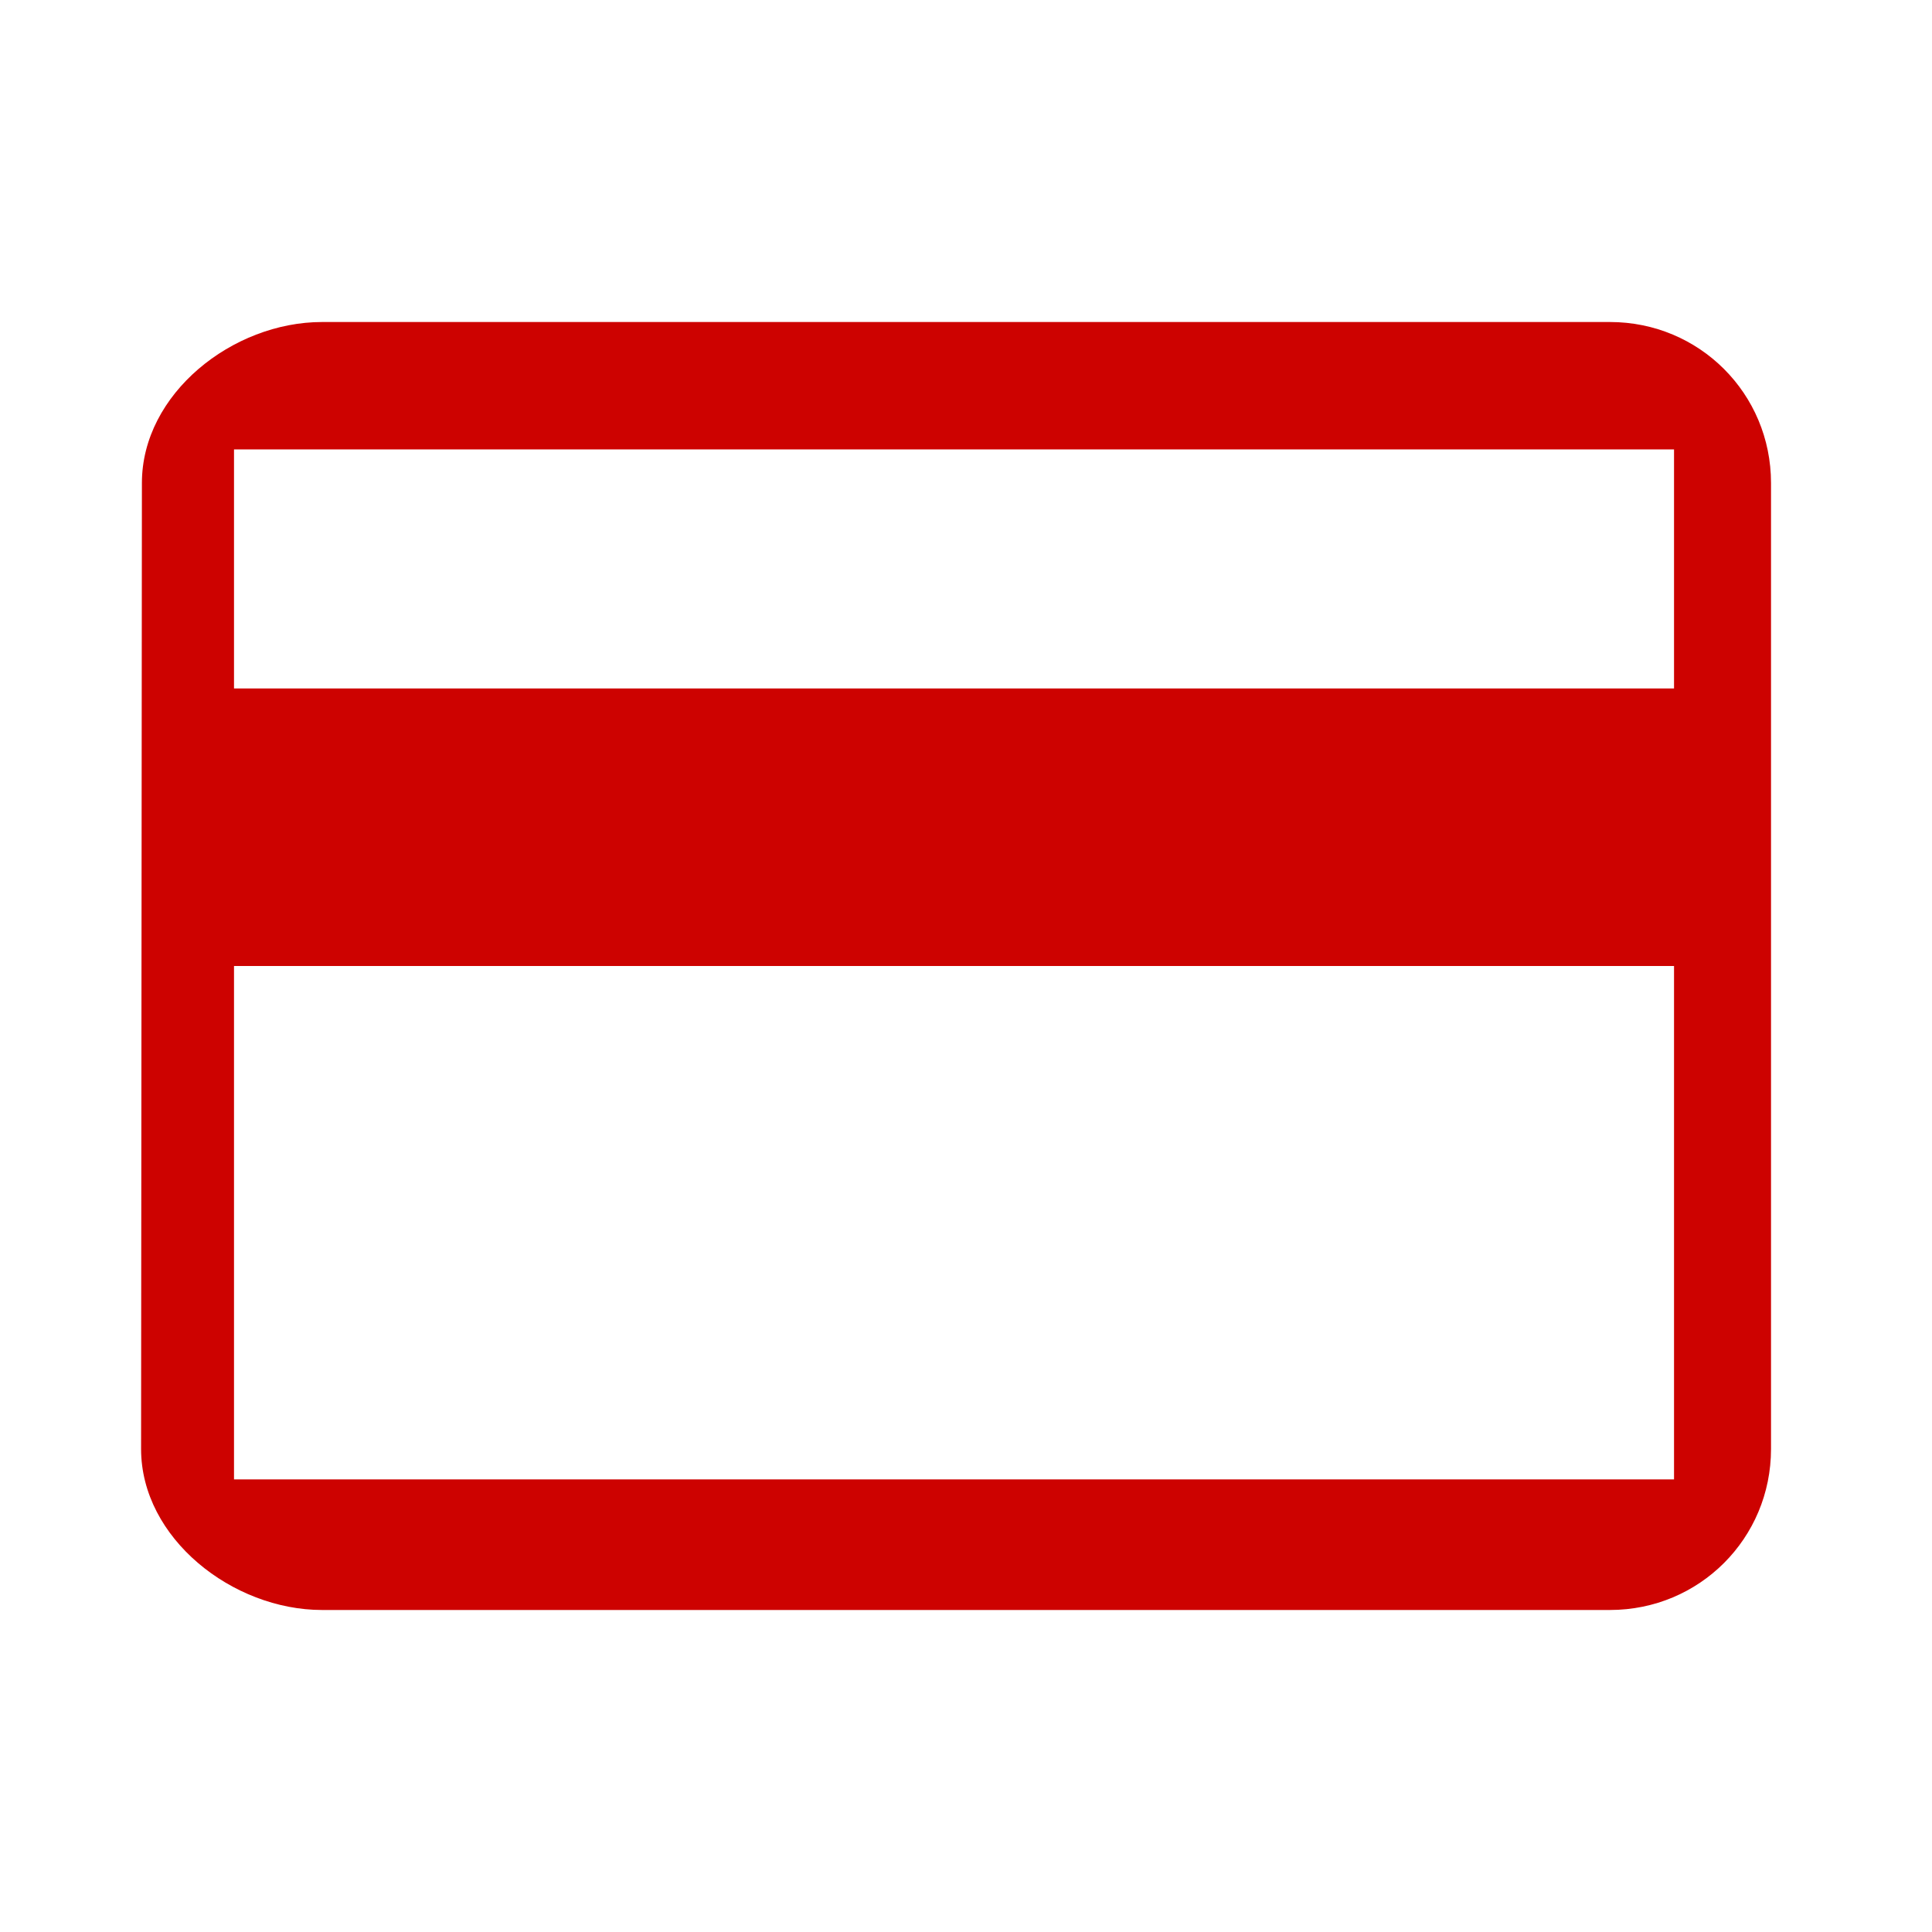
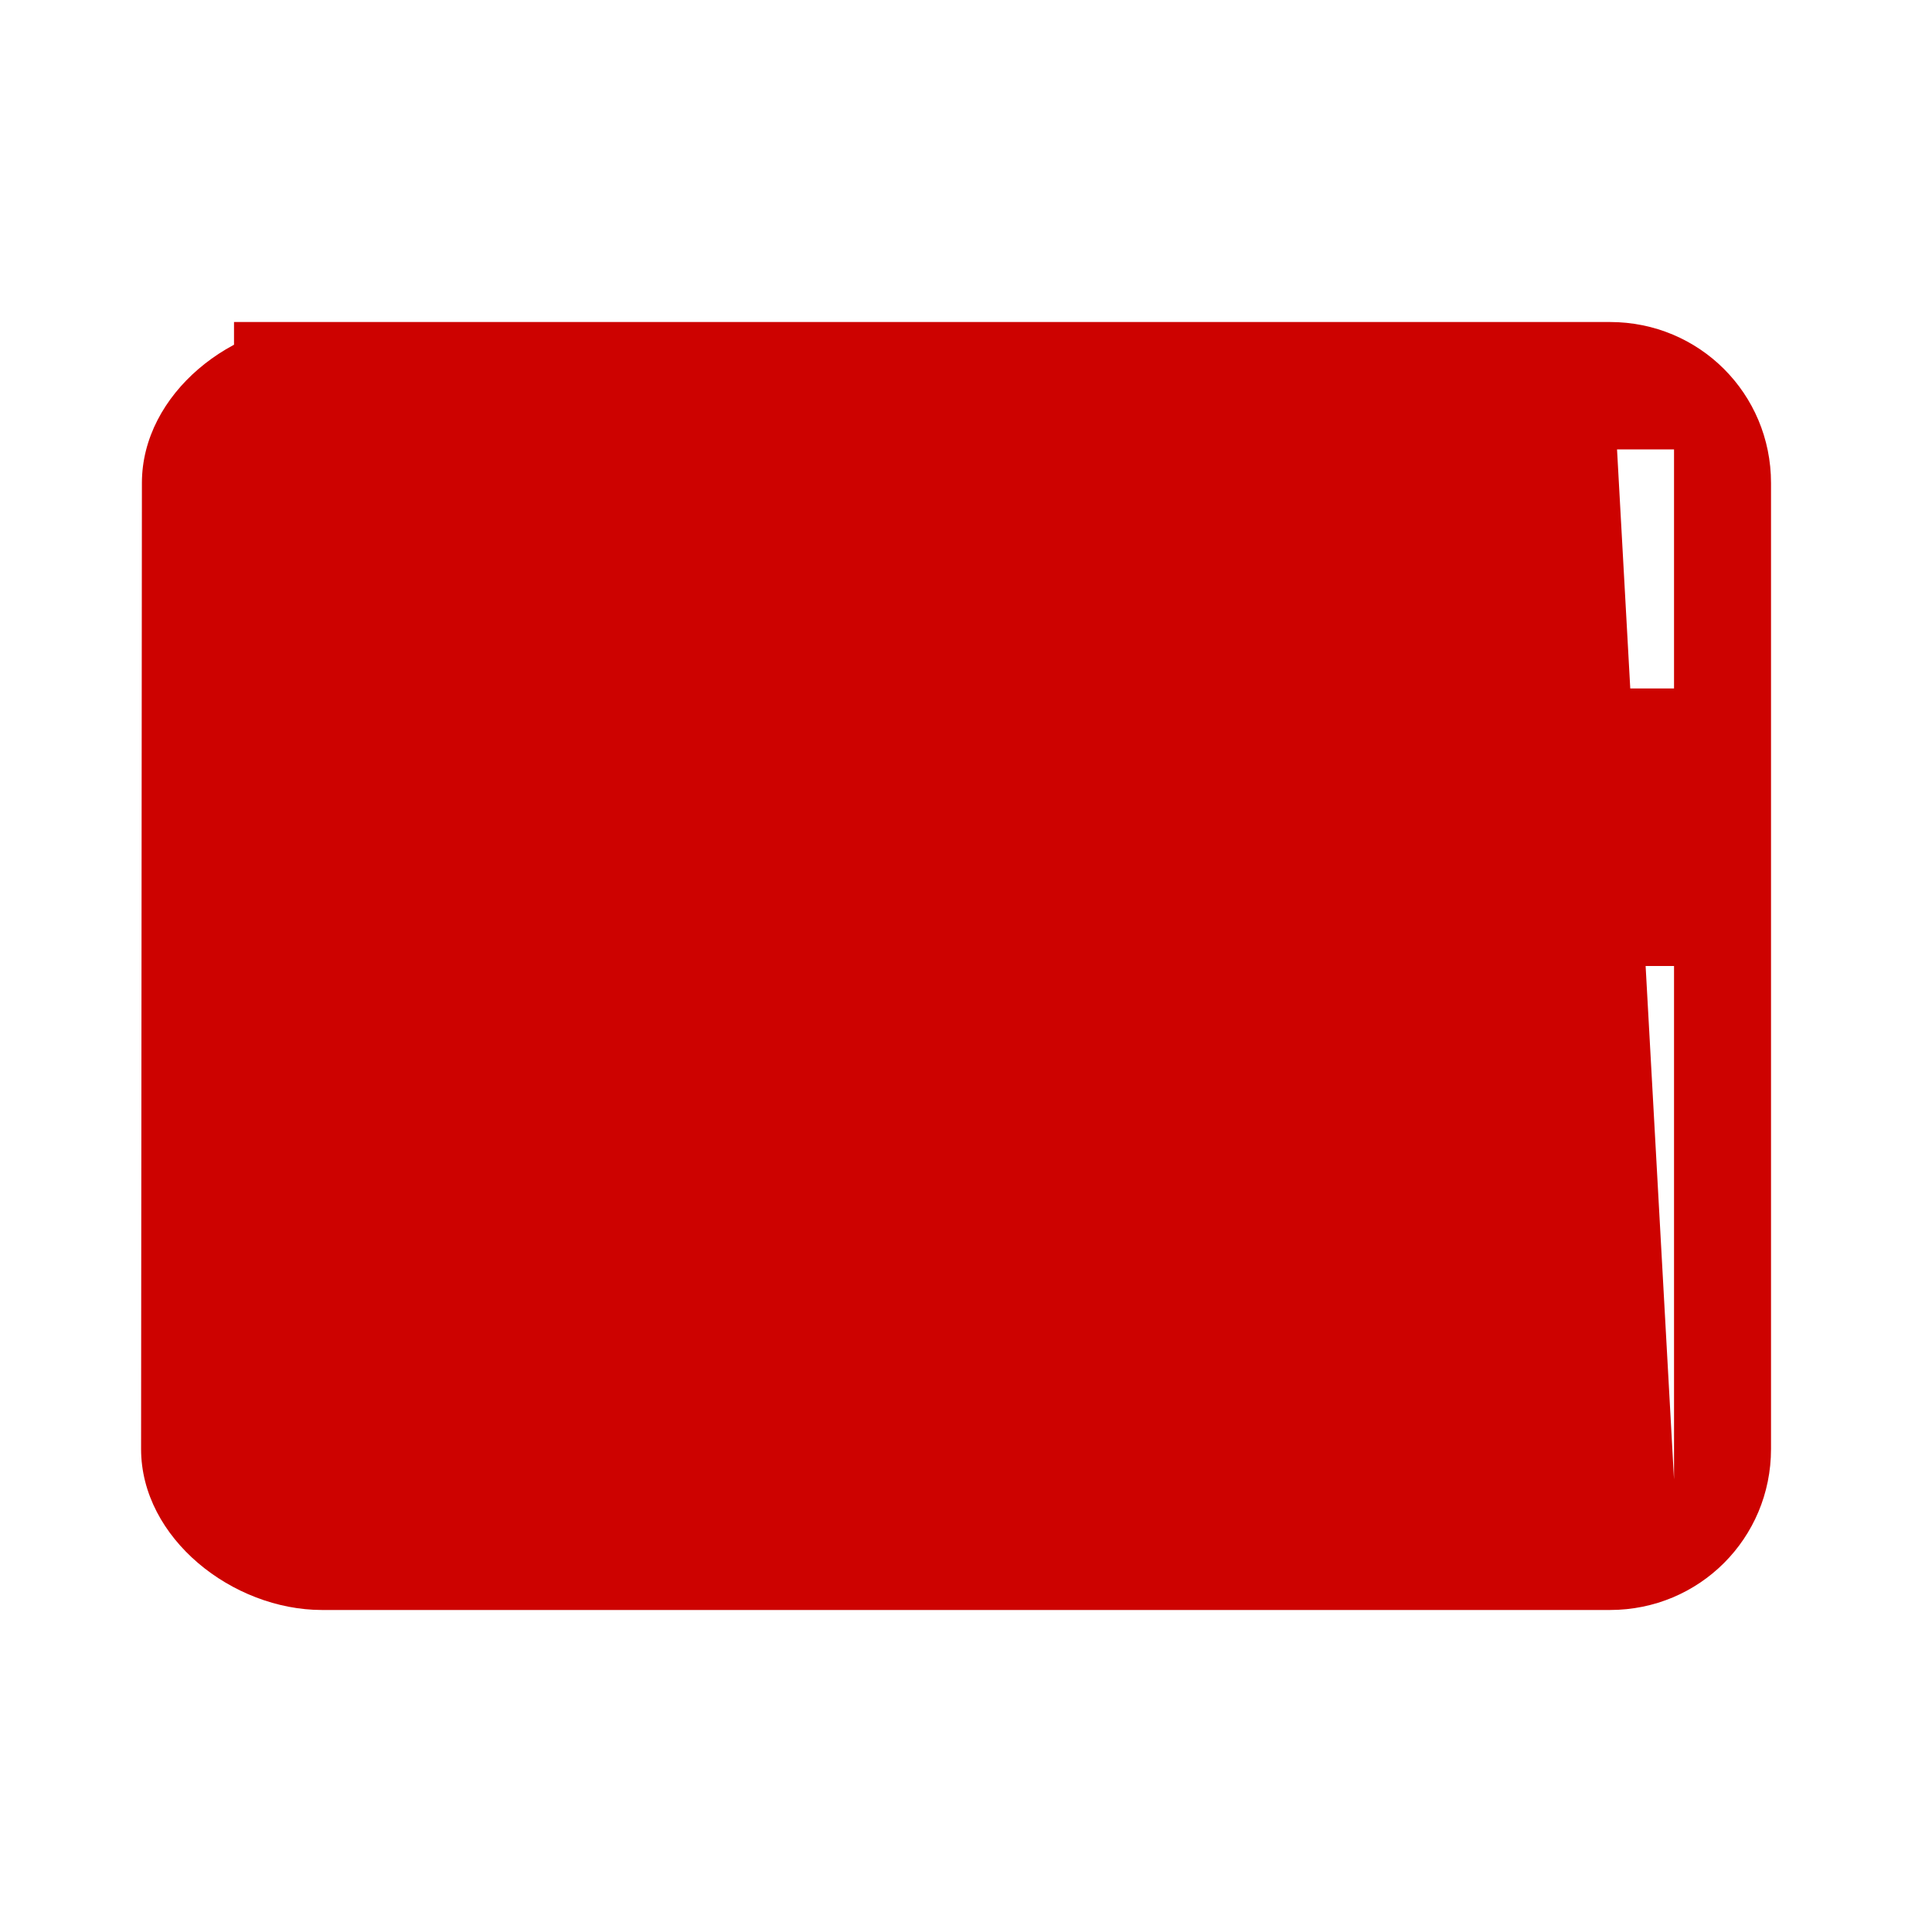
<svg xmlns="http://www.w3.org/2000/svg" width="40" height="40" viewBox="0 0 40 40" fill="none">
-   <path d="M33.333 6.667H6.667C4.817 6.667 2.938 8.15 2.938 10L2.921 30C2.921 31.85 4.817 33.333 6.667 33.333H33.333C35.183 33.333 36.667 31.85 36.667 30V10C36.667 8.15 35.183 6.667 33.333 6.667ZM34.659 30.629H4.845V20H34.659V30.629ZM34.659 14.254H4.845V9.305H34.659V14.254Z" fill="#CD0200" />
+   <path d="M33.333 6.667H6.667C4.817 6.667 2.938 8.15 2.938 10L2.921 30C2.921 31.85 4.817 33.333 6.667 33.333H33.333C35.183 33.333 36.667 31.85 36.667 30V10C36.667 8.15 35.183 6.667 33.333 6.667ZH4.845V20H34.659V30.629ZM34.659 14.254H4.845V9.305H34.659V14.254Z" fill="#CD0200" />
</svg>